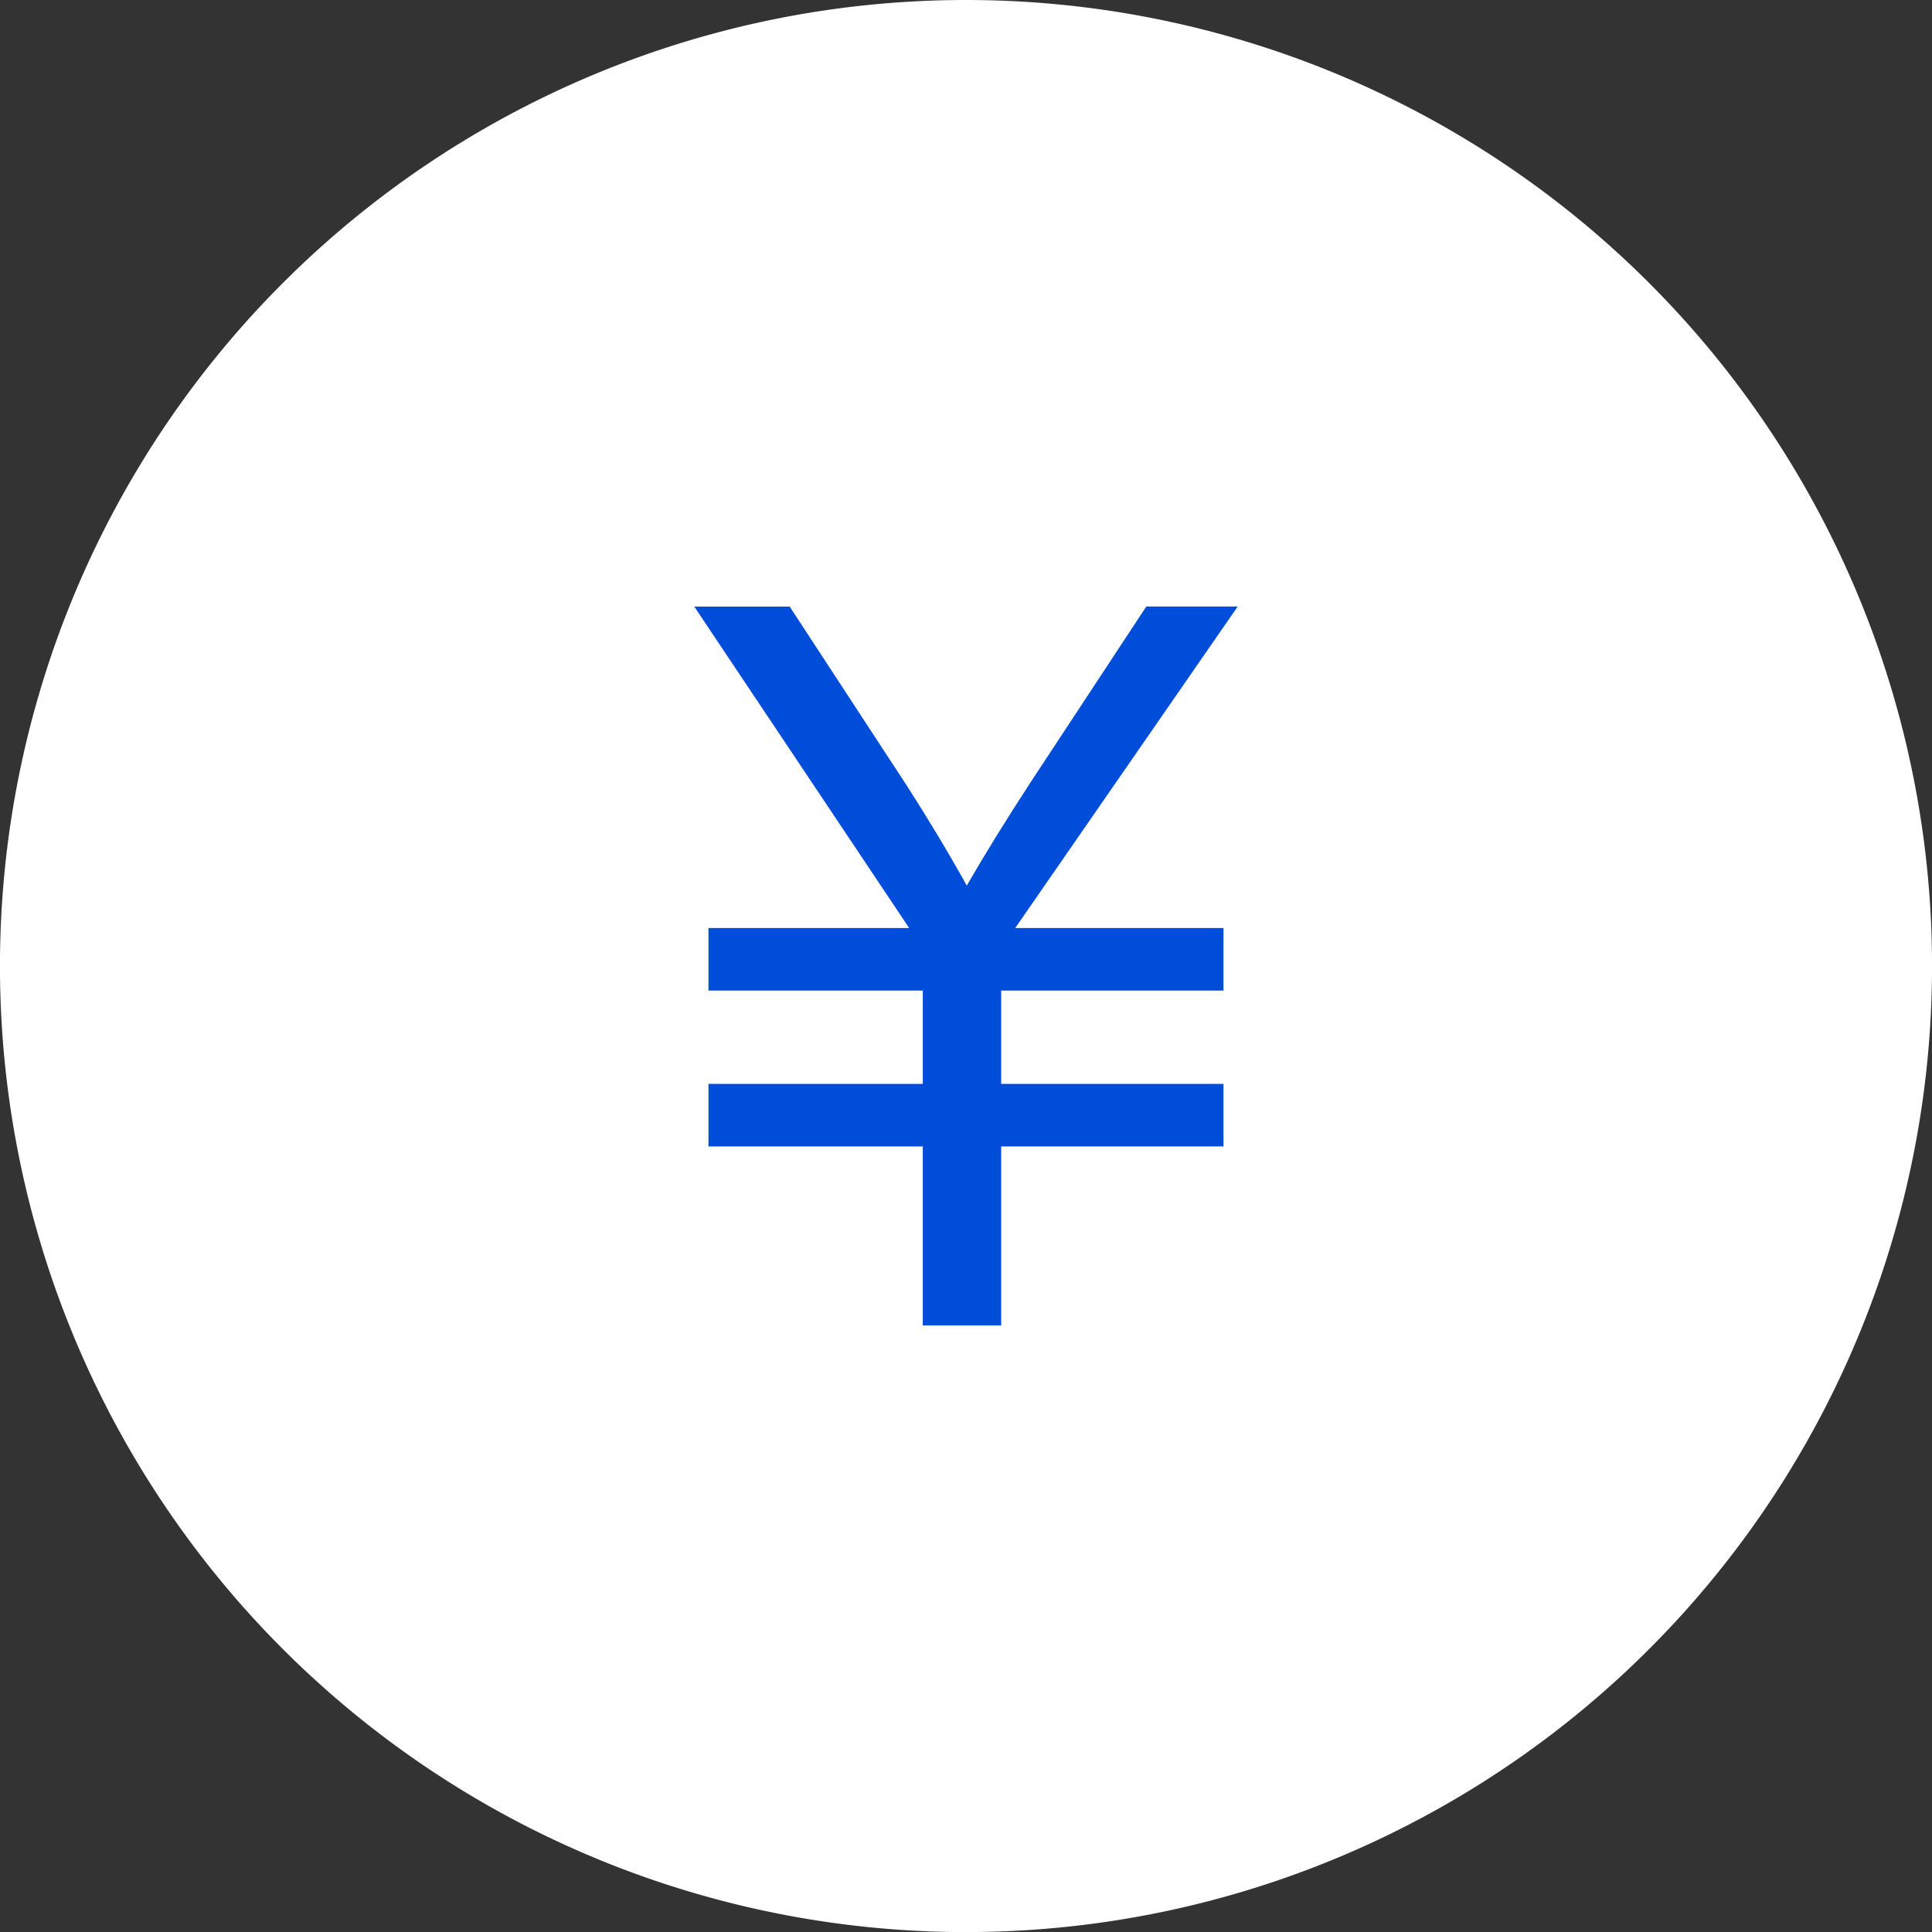
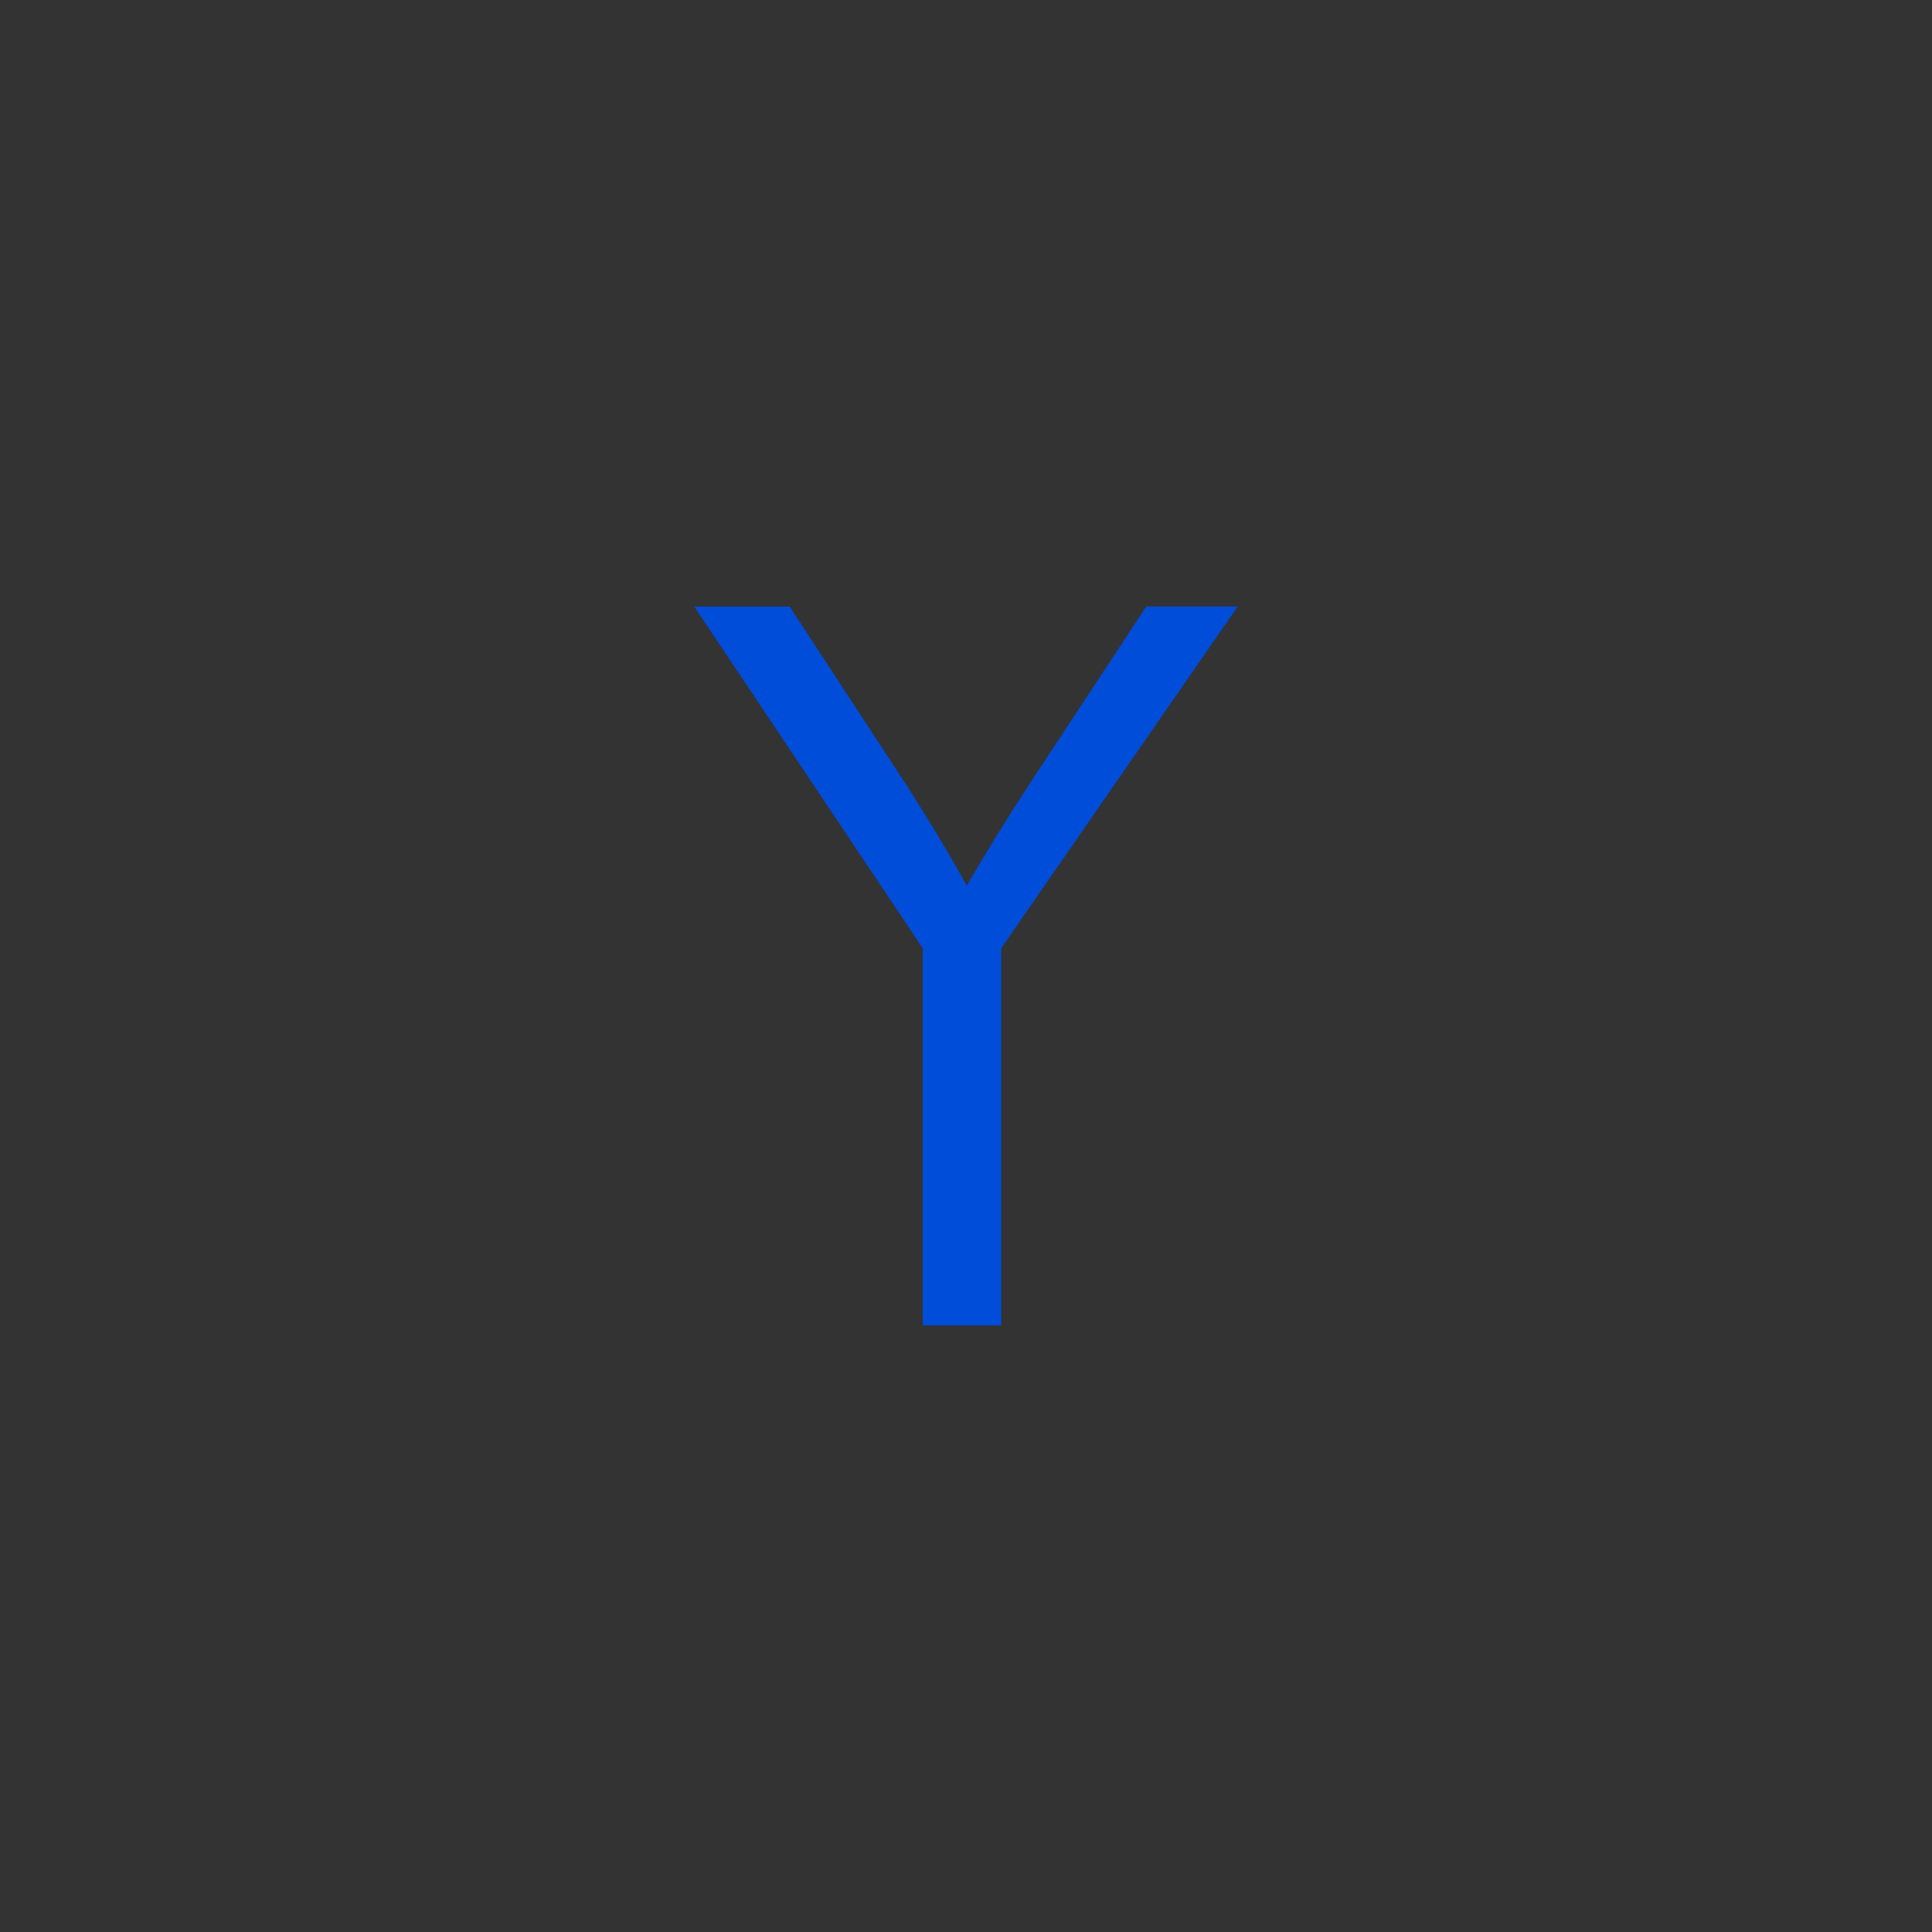
<svg xmlns="http://www.w3.org/2000/svg" height="52" viewBox="0 0 51.998 52" width="51.998">
  <rect x="0" y="0" width="51.998" height="52" fill="#333333" stroke="none" />
-   <path d="m10.409 20.819a26 26 0 0 0 26-26 26 26 0 0 0 -26-26 26 26 0 0 0 -26 26 26 26 0 0 0 26 26" fill="#fff" transform="translate(15.59 31.181)" />
  <g fill="#004dd9">
    <path d="m3.406 7.977v-10.15l6.366-9.2h-2.46l-3.09 4.694q-1.022 1.567-1.742 2.818-.751-1.348-1.62-2.699l-3.146-4.81h-2.568l6.15 9.2v10.147z" transform="translate(23.54 27.696)" />
-     <path d="m11.517-63.265h13.861v-1.683h-13.861z" transform="translate(7.551 89.925)" />
-     <path d="m11.517-60.8h13.861v-1.683h-13.861z" transform="translate(7.551 91.655)" />
  </g>
</svg>